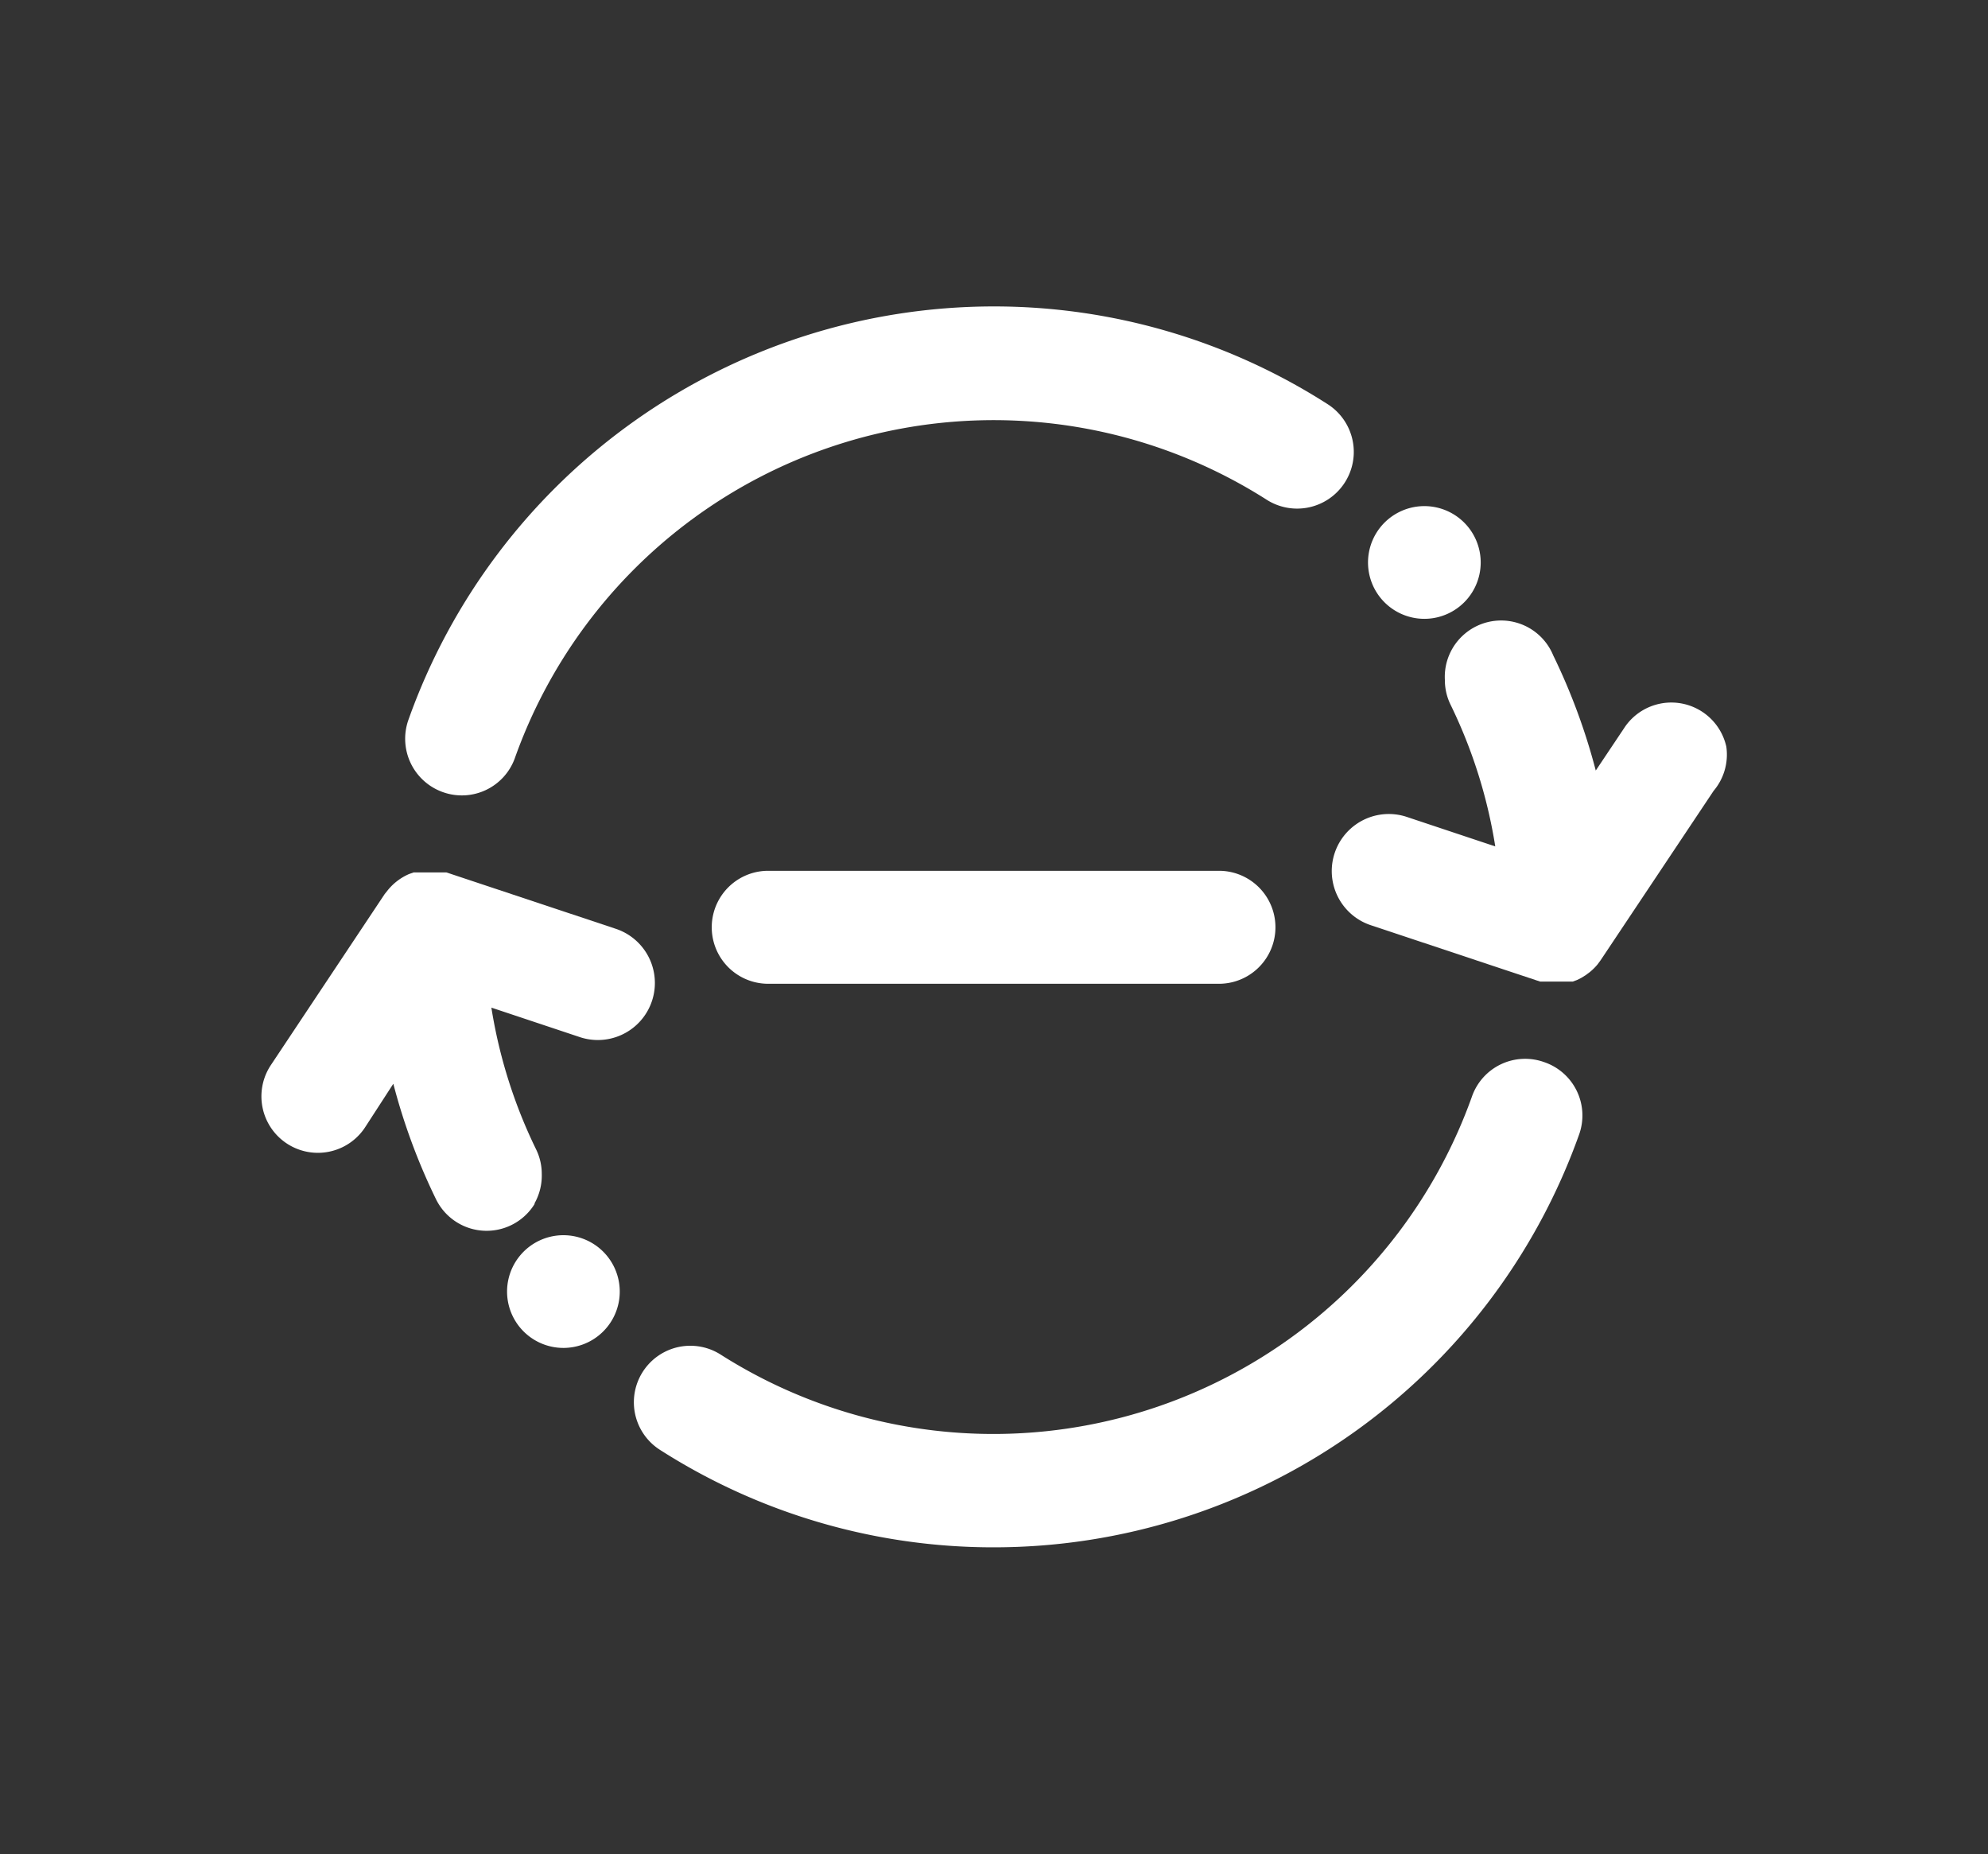
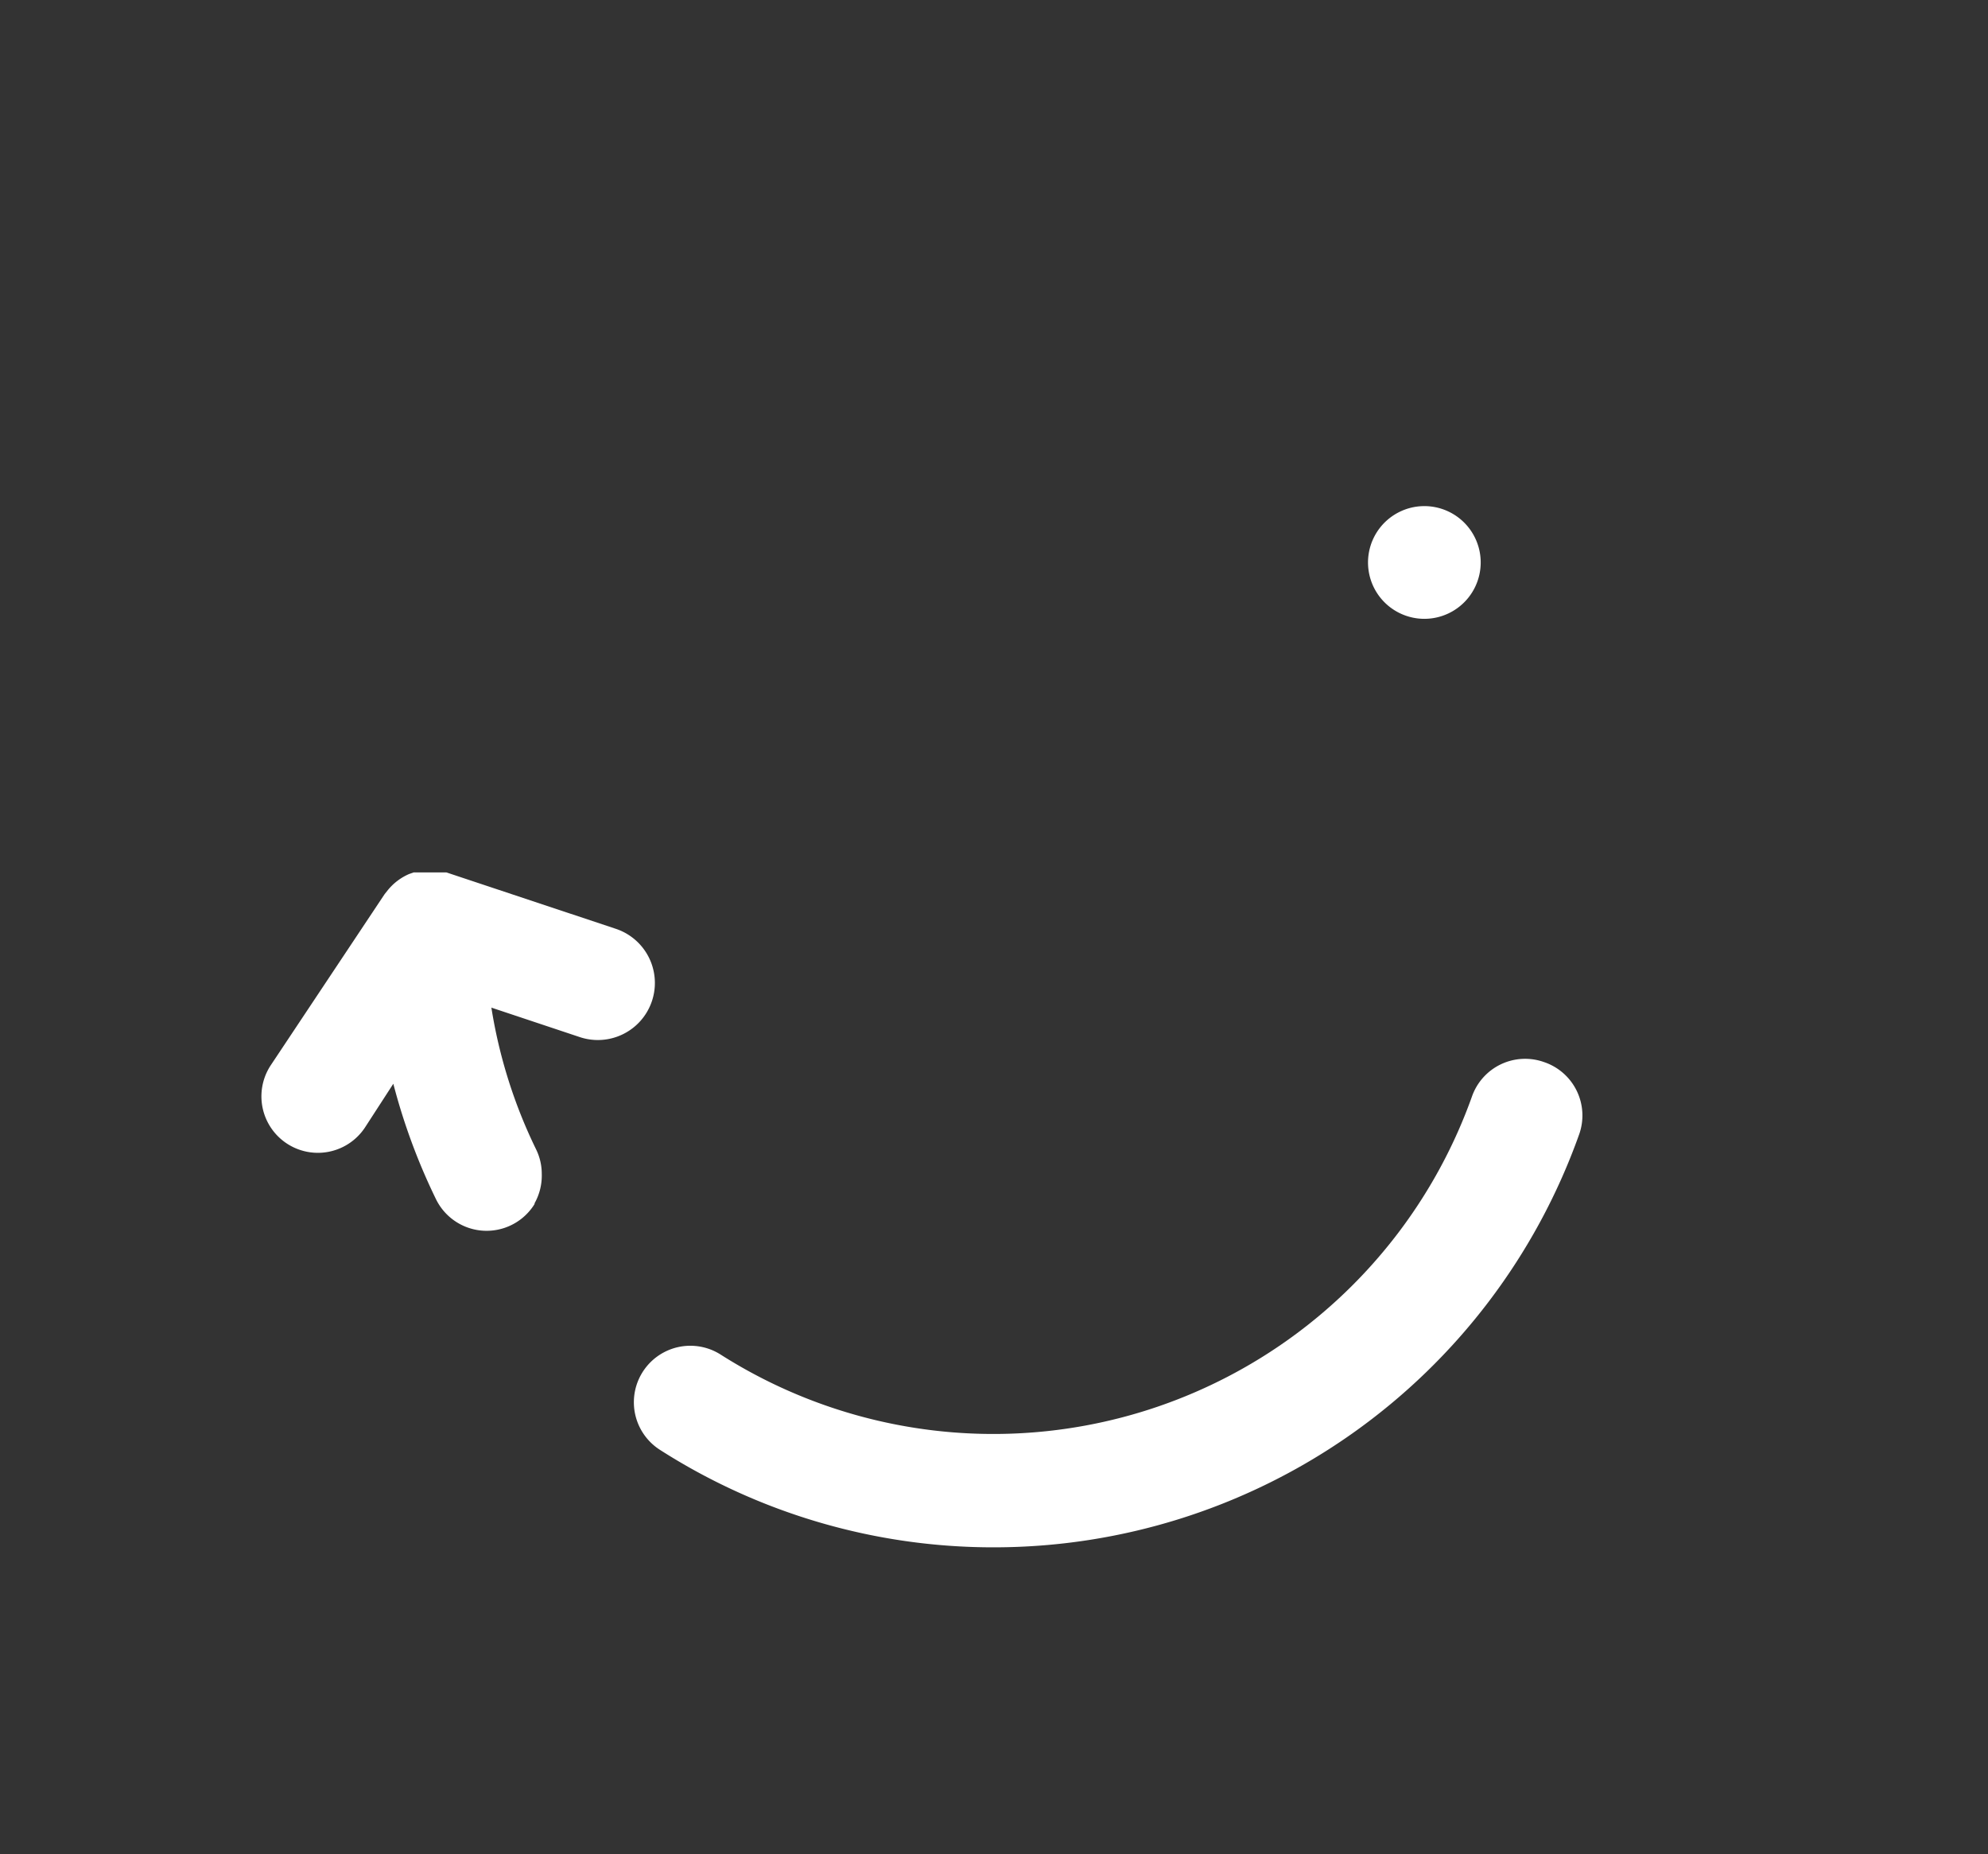
<svg xmlns="http://www.w3.org/2000/svg" id="Layer_1" data-name="Layer 1" viewBox="0 0 73.39 68.44">
  <rect x="0" y="0" width="73.39" height="68.44" fill="#333333" stroke="none" />
  <defs>
    <style>.cls-1{fill:#fff;}</style>
  </defs>
  <title>destacadosMesa de trabajo 72 copia 2-</title>
-   <path class="cls-1" d="M16.36,29.24A2.08,2.08,0,0,0,19,28h0a18.76,18.76,0,0,1,27.77-9.55A2.08,2.08,0,0,0,49,14.91a22.82,22.82,0,0,0-12.33-3.6h0a22.94,22.94,0,0,0-21.6,15.28A2.09,2.09,0,0,0,16.36,29.24Z" />
  <path class="cls-1" d="M52.59,22.84A2.08,2.08,0,1,0,51,22.11,2.08,2.08,0,0,0,52.59,22.84Z" />
  <path class="cls-1" d="M19.73,44.42A2.09,2.09,0,0,0,20,43.33a2.05,2.05,0,0,0-.21-.91,18.53,18.53,0,0,1-1.65-5.23l3.27,1.09a2.08,2.08,0,0,0,1.32-4l-6.25-2.08h0l-.09,0-.1,0-.08,0-.12,0h-.49l-.17,0h0l-.16,0h0l-.17.06h0a2.07,2.07,0,0,0-.78.59h0l-.12.15h0L10,39.31a2.08,2.08,0,1,0,3.47,2.31L14.52,40a22.79,22.79,0,0,0,1.57,4.25,2.08,2.08,0,0,0,3.65.18Z" />
  <path class="cls-1" d="M57,39.2a2.08,2.08,0,0,0-2.66,1.27h0A18.76,18.76,0,0,1,26.61,50a2.08,2.08,0,0,0-2.25,3.51,22.83,22.83,0,0,0,12.33,3.6h0A22.94,22.94,0,0,0,58.3,41.86,2.08,2.08,0,0,0,57,39.2Z" />
-   <path class="cls-1" d="M20.8,45.59a2.08,2.08,0,1,0,1.59.74A2.08,2.08,0,0,0,20.8,45.59Z" />
-   <path class="cls-1" d="M63.73,27.56A2.08,2.08,0,0,0,60,26.81h0l-1.09,1.63a22.86,22.86,0,0,0-1.57-4.25,2.08,2.08,0,0,0-4,.91,2.05,2.05,0,0,0,.21.91,18.53,18.53,0,0,1,1.65,5.23l-3.27-1.09a2.08,2.08,0,1,0-1.32,4l6.25,2.08h0l.09,0,.1,0,.08,0,.12,0h.49l.17,0h0l.15,0h0l.16-.06,0,0,.16-.08h0l.16-.1h0l.16-.12h0a2.08,2.08,0,0,0,.28-.28v0l.11-.15h0l4.17-6.25A2.07,2.07,0,0,0,63.73,27.56Z" />
-   <path class="cls-1" d="M45,32.14H28.36a2.08,2.08,0,0,0,0,4.17H45a2.08,2.08,0,0,0,0-4.17Z" />
</svg>